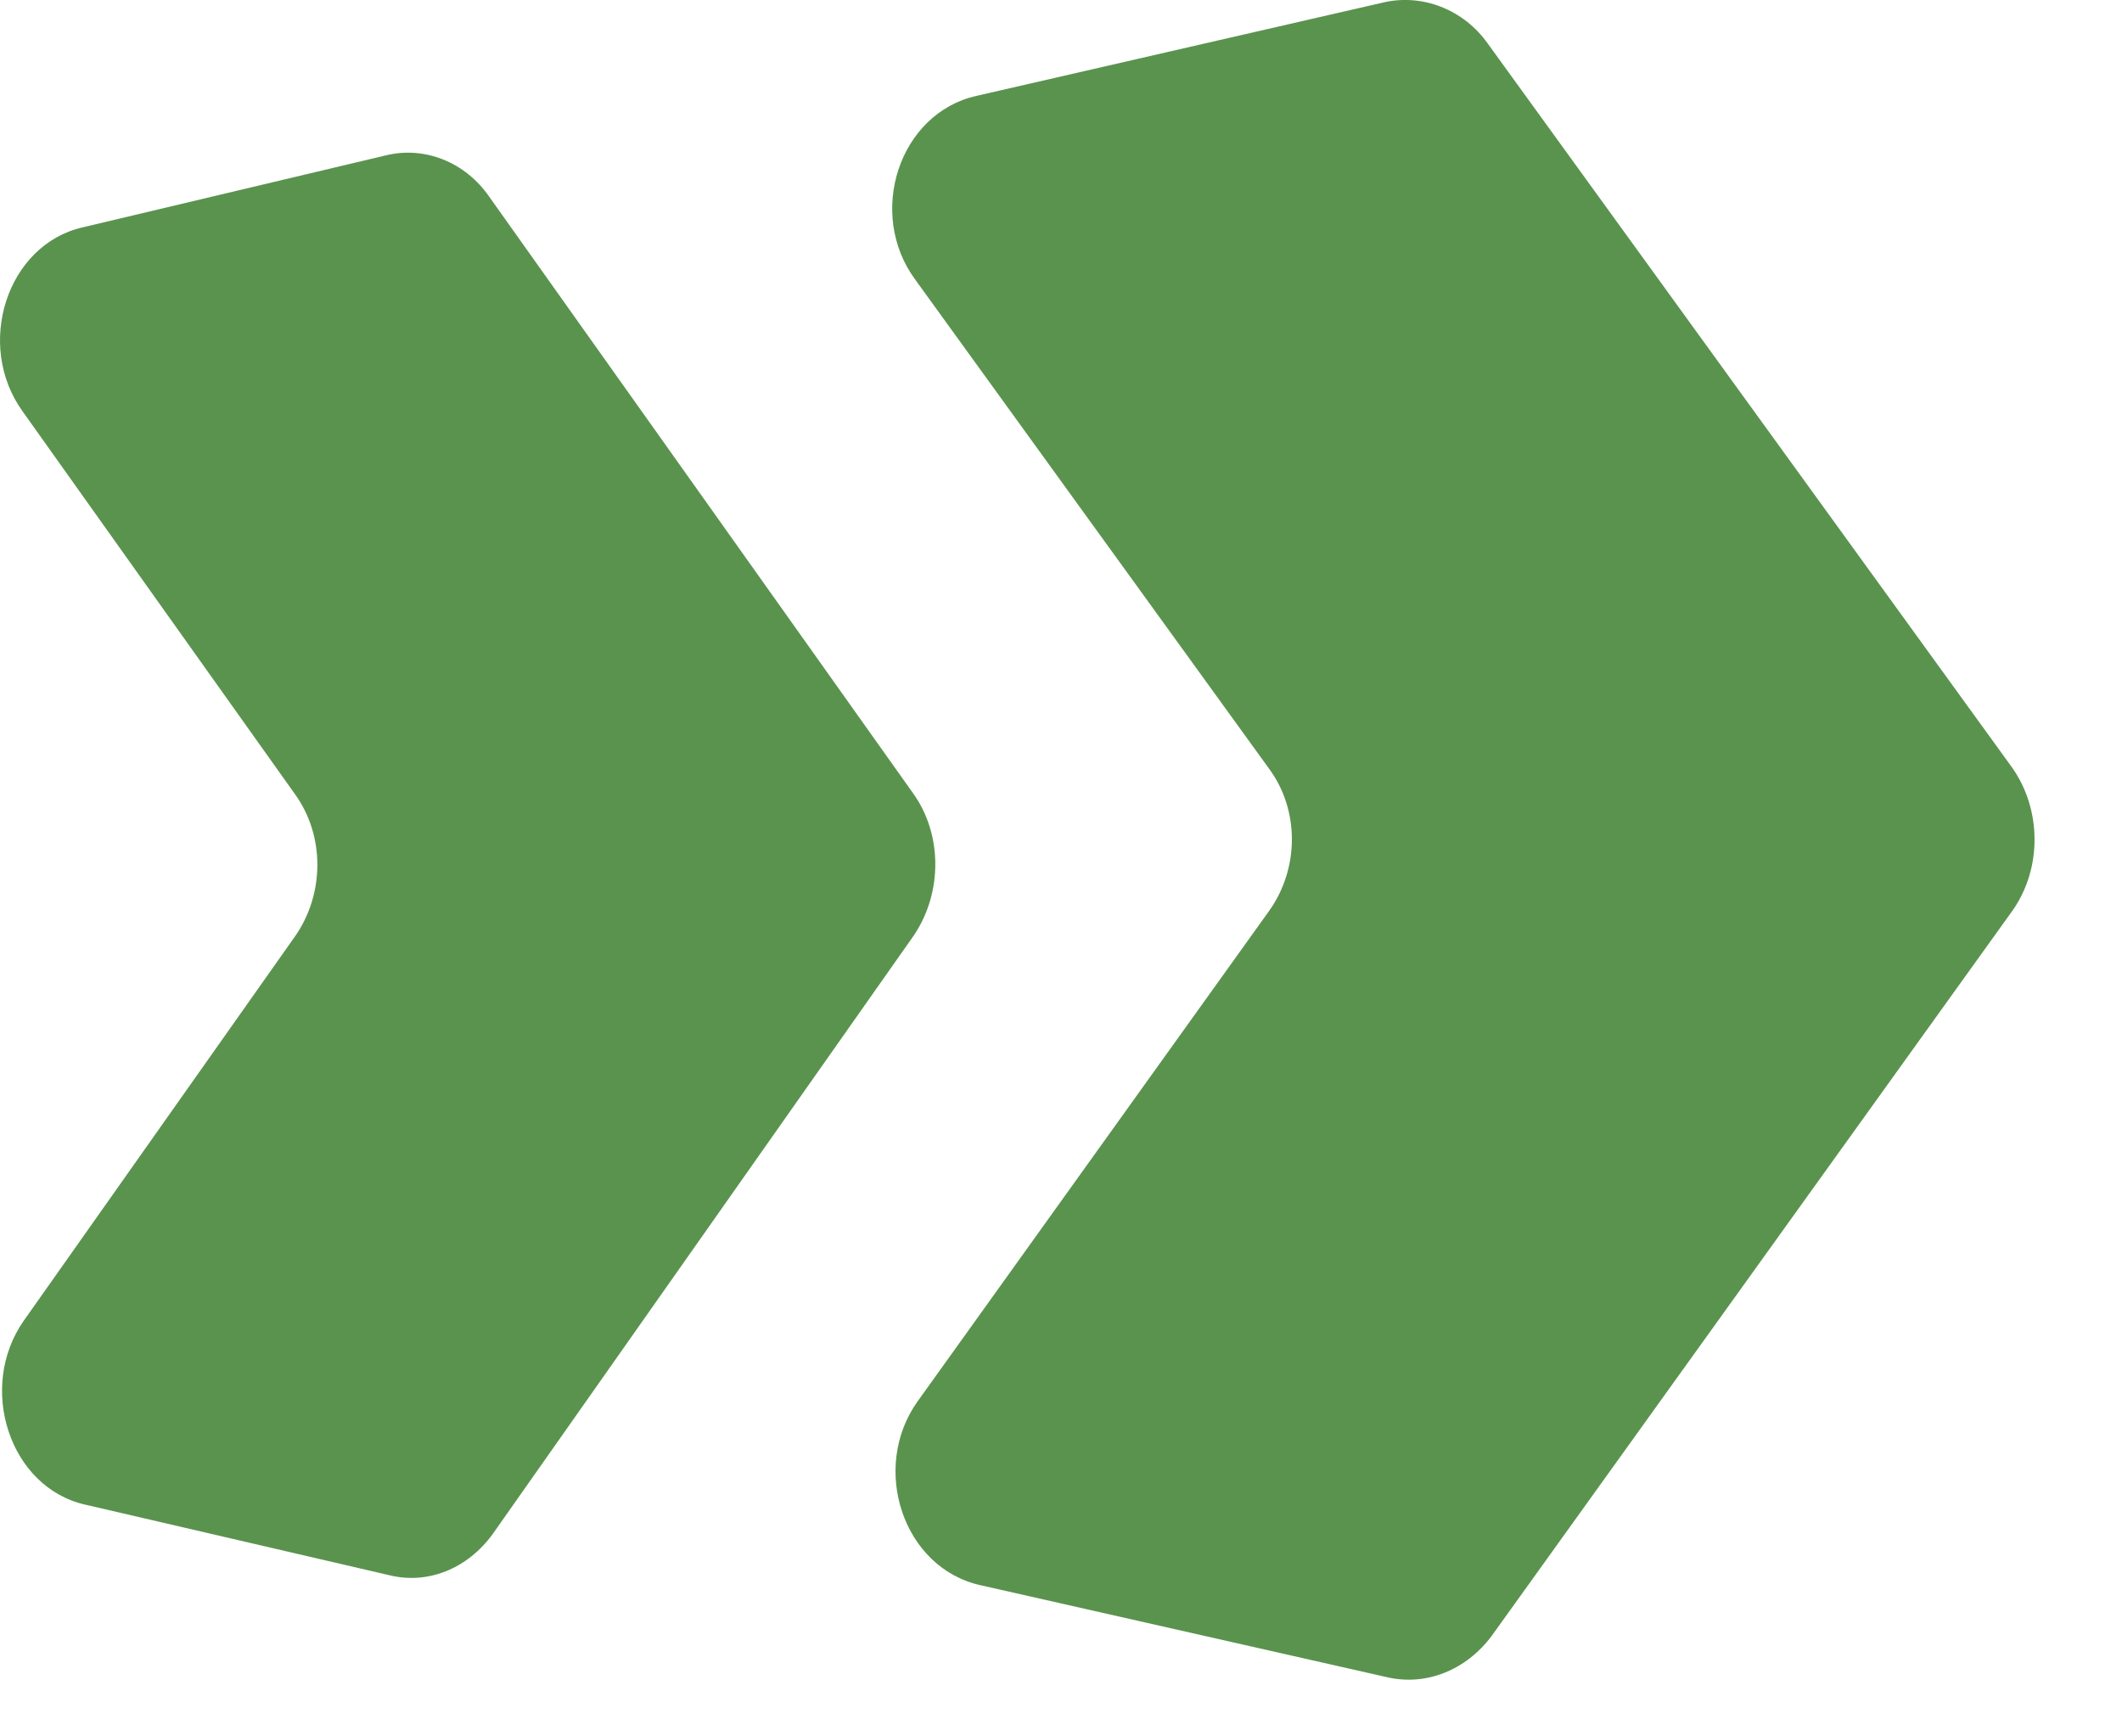
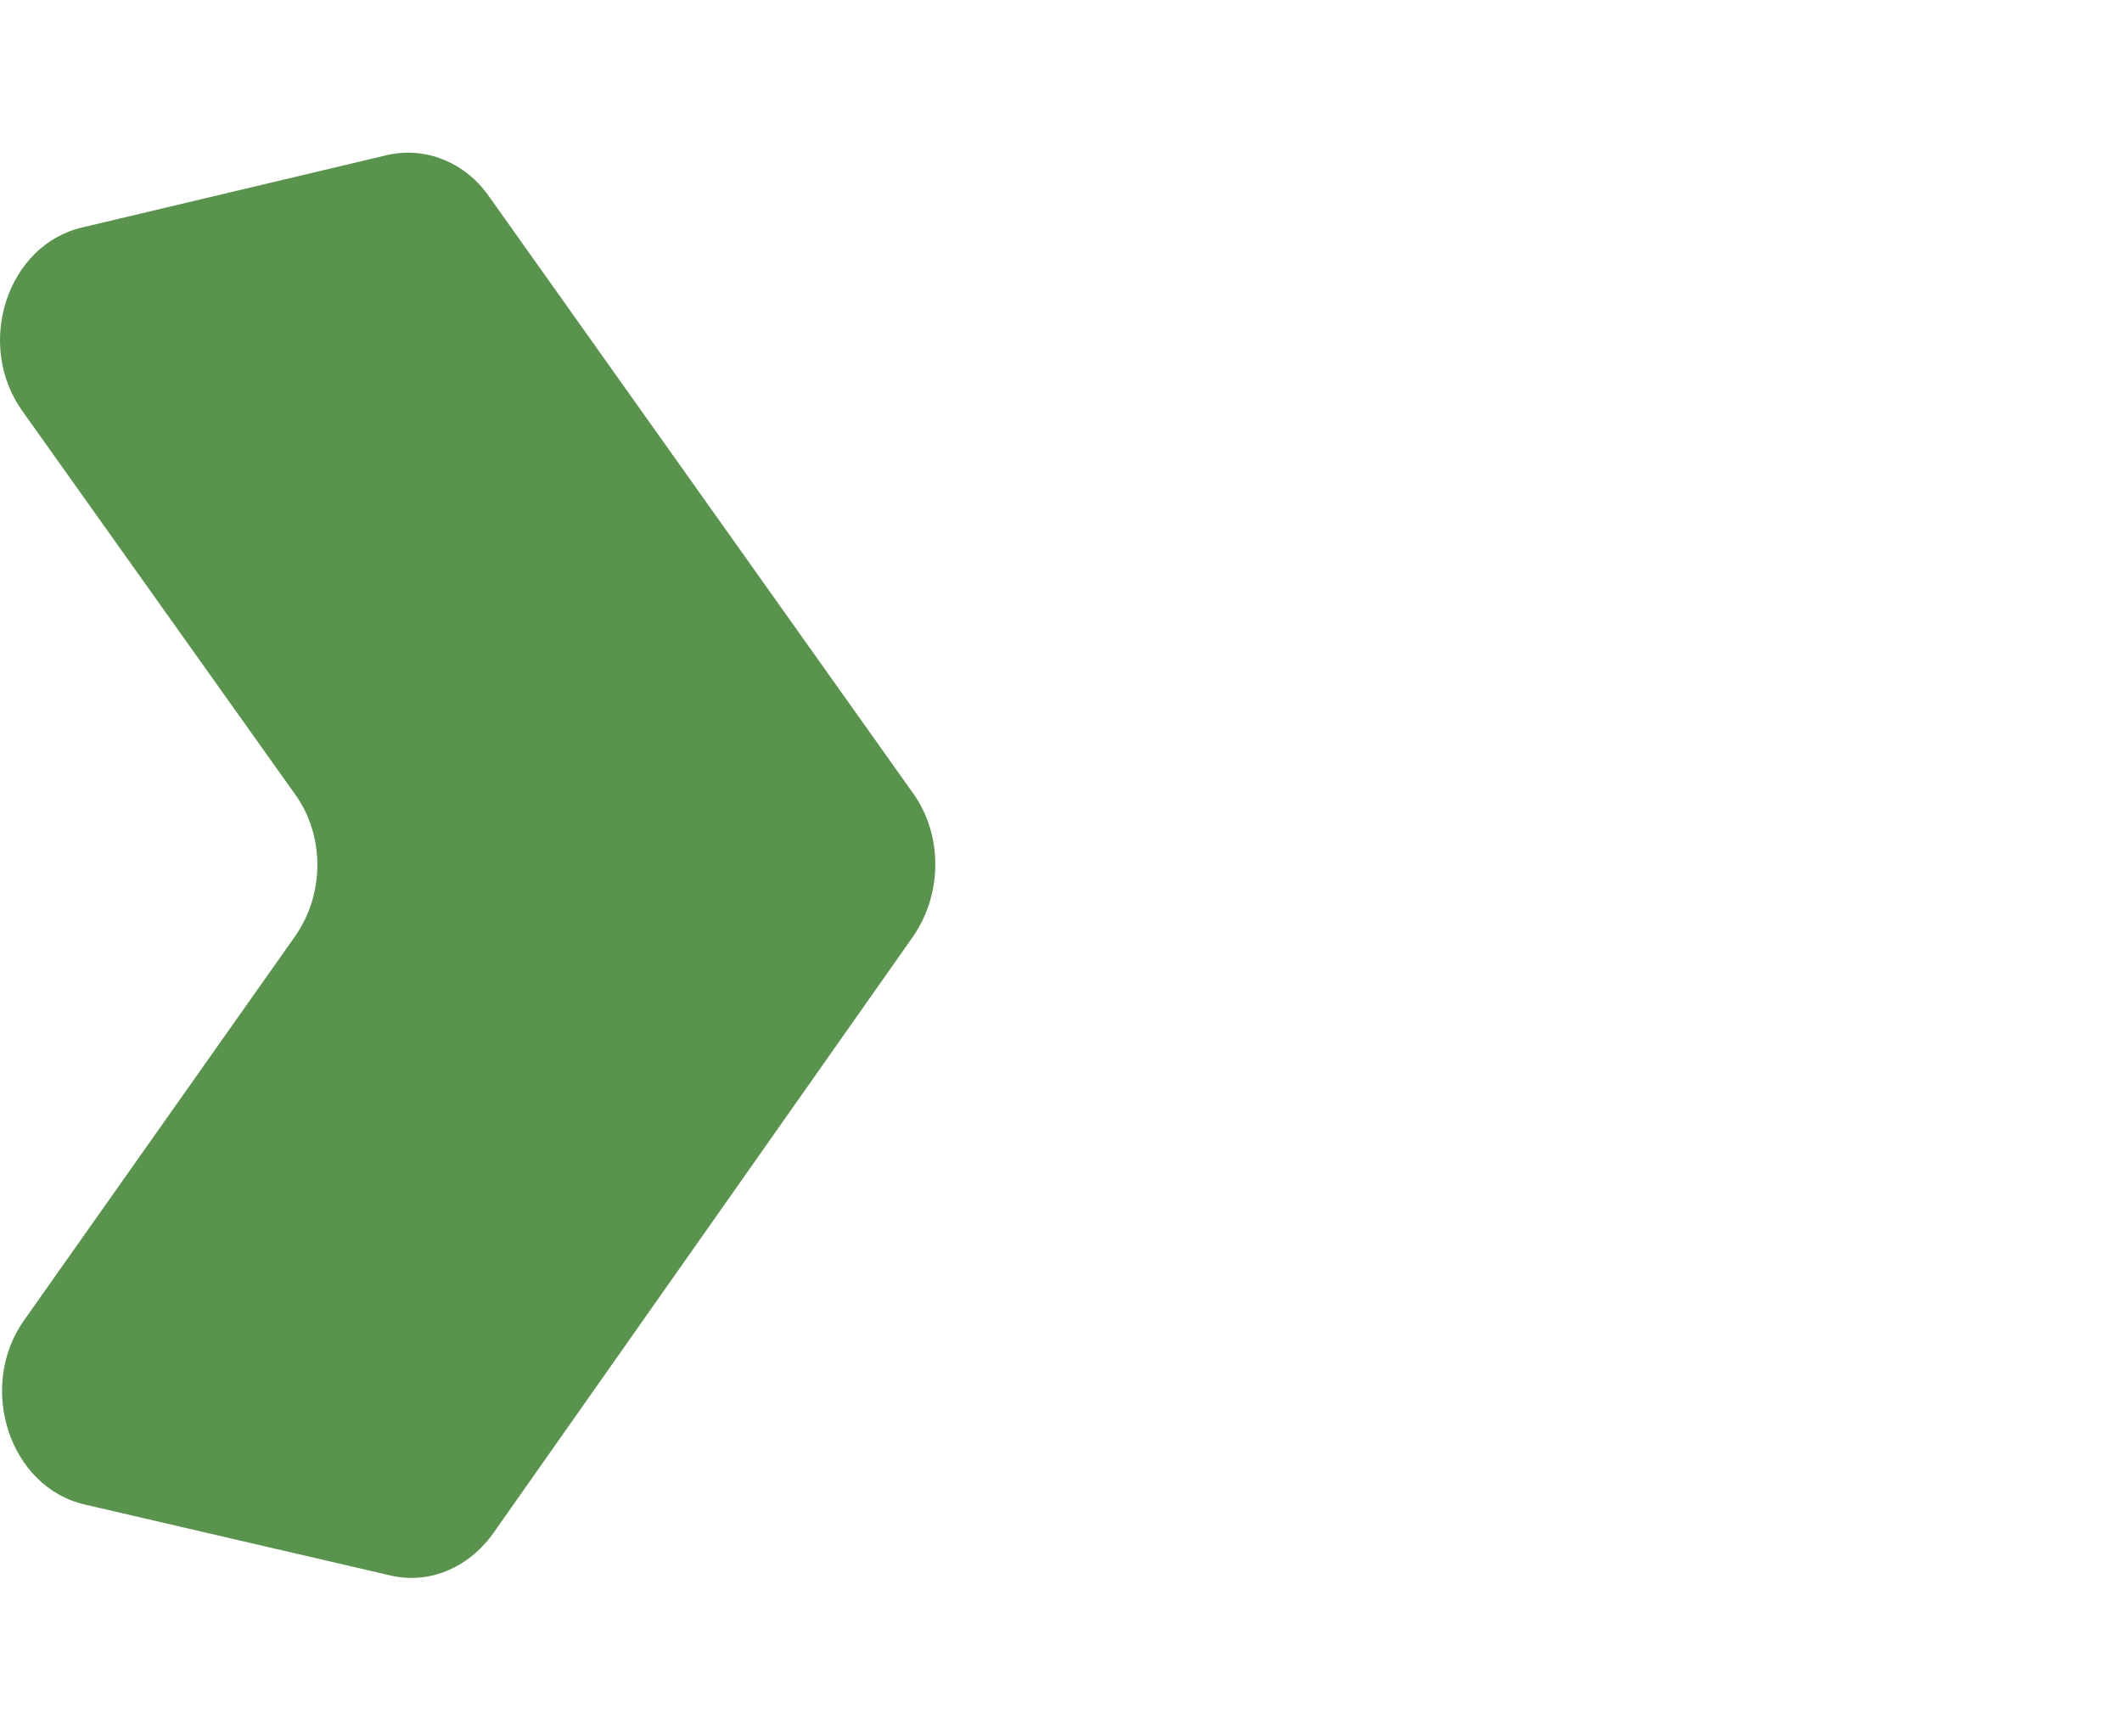
<svg xmlns="http://www.w3.org/2000/svg" width="22" height="18" viewBox="0 0 22 18" fill="none">
-   <path d="M20.858 7.953L15.427 0.455C15.174 0.096 14.742 -0.07 14.336 0.027L10.123 0.994C9.324 1.173 8.981 2.209 9.489 2.899L13.156 7.967C13.473 8.395 13.473 9.003 13.156 9.445L9.514 14.526C9.02 15.217 9.362 16.253 10.162 16.432L14.374 17.385C14.78 17.482 15.199 17.316 15.466 16.957L20.871 9.431C21.176 8.989 21.163 8.381 20.858 7.953Z" fill="#5A934E" />
  <path d="M9.462 8.217L5.072 2.039C4.823 1.679 4.401 1.513 4.003 1.61L0.856 2.357C0.073 2.536 -0.263 3.573 0.234 4.264L3.057 8.231C3.368 8.659 3.368 9.267 3.057 9.709L0.247 13.69C-0.238 14.381 0.097 15.418 0.881 15.597L4.04 16.33C4.438 16.427 4.848 16.261 5.109 15.901L9.475 9.696C9.773 9.253 9.773 8.645 9.462 8.217Z" fill="#5A934E" />
</svg>